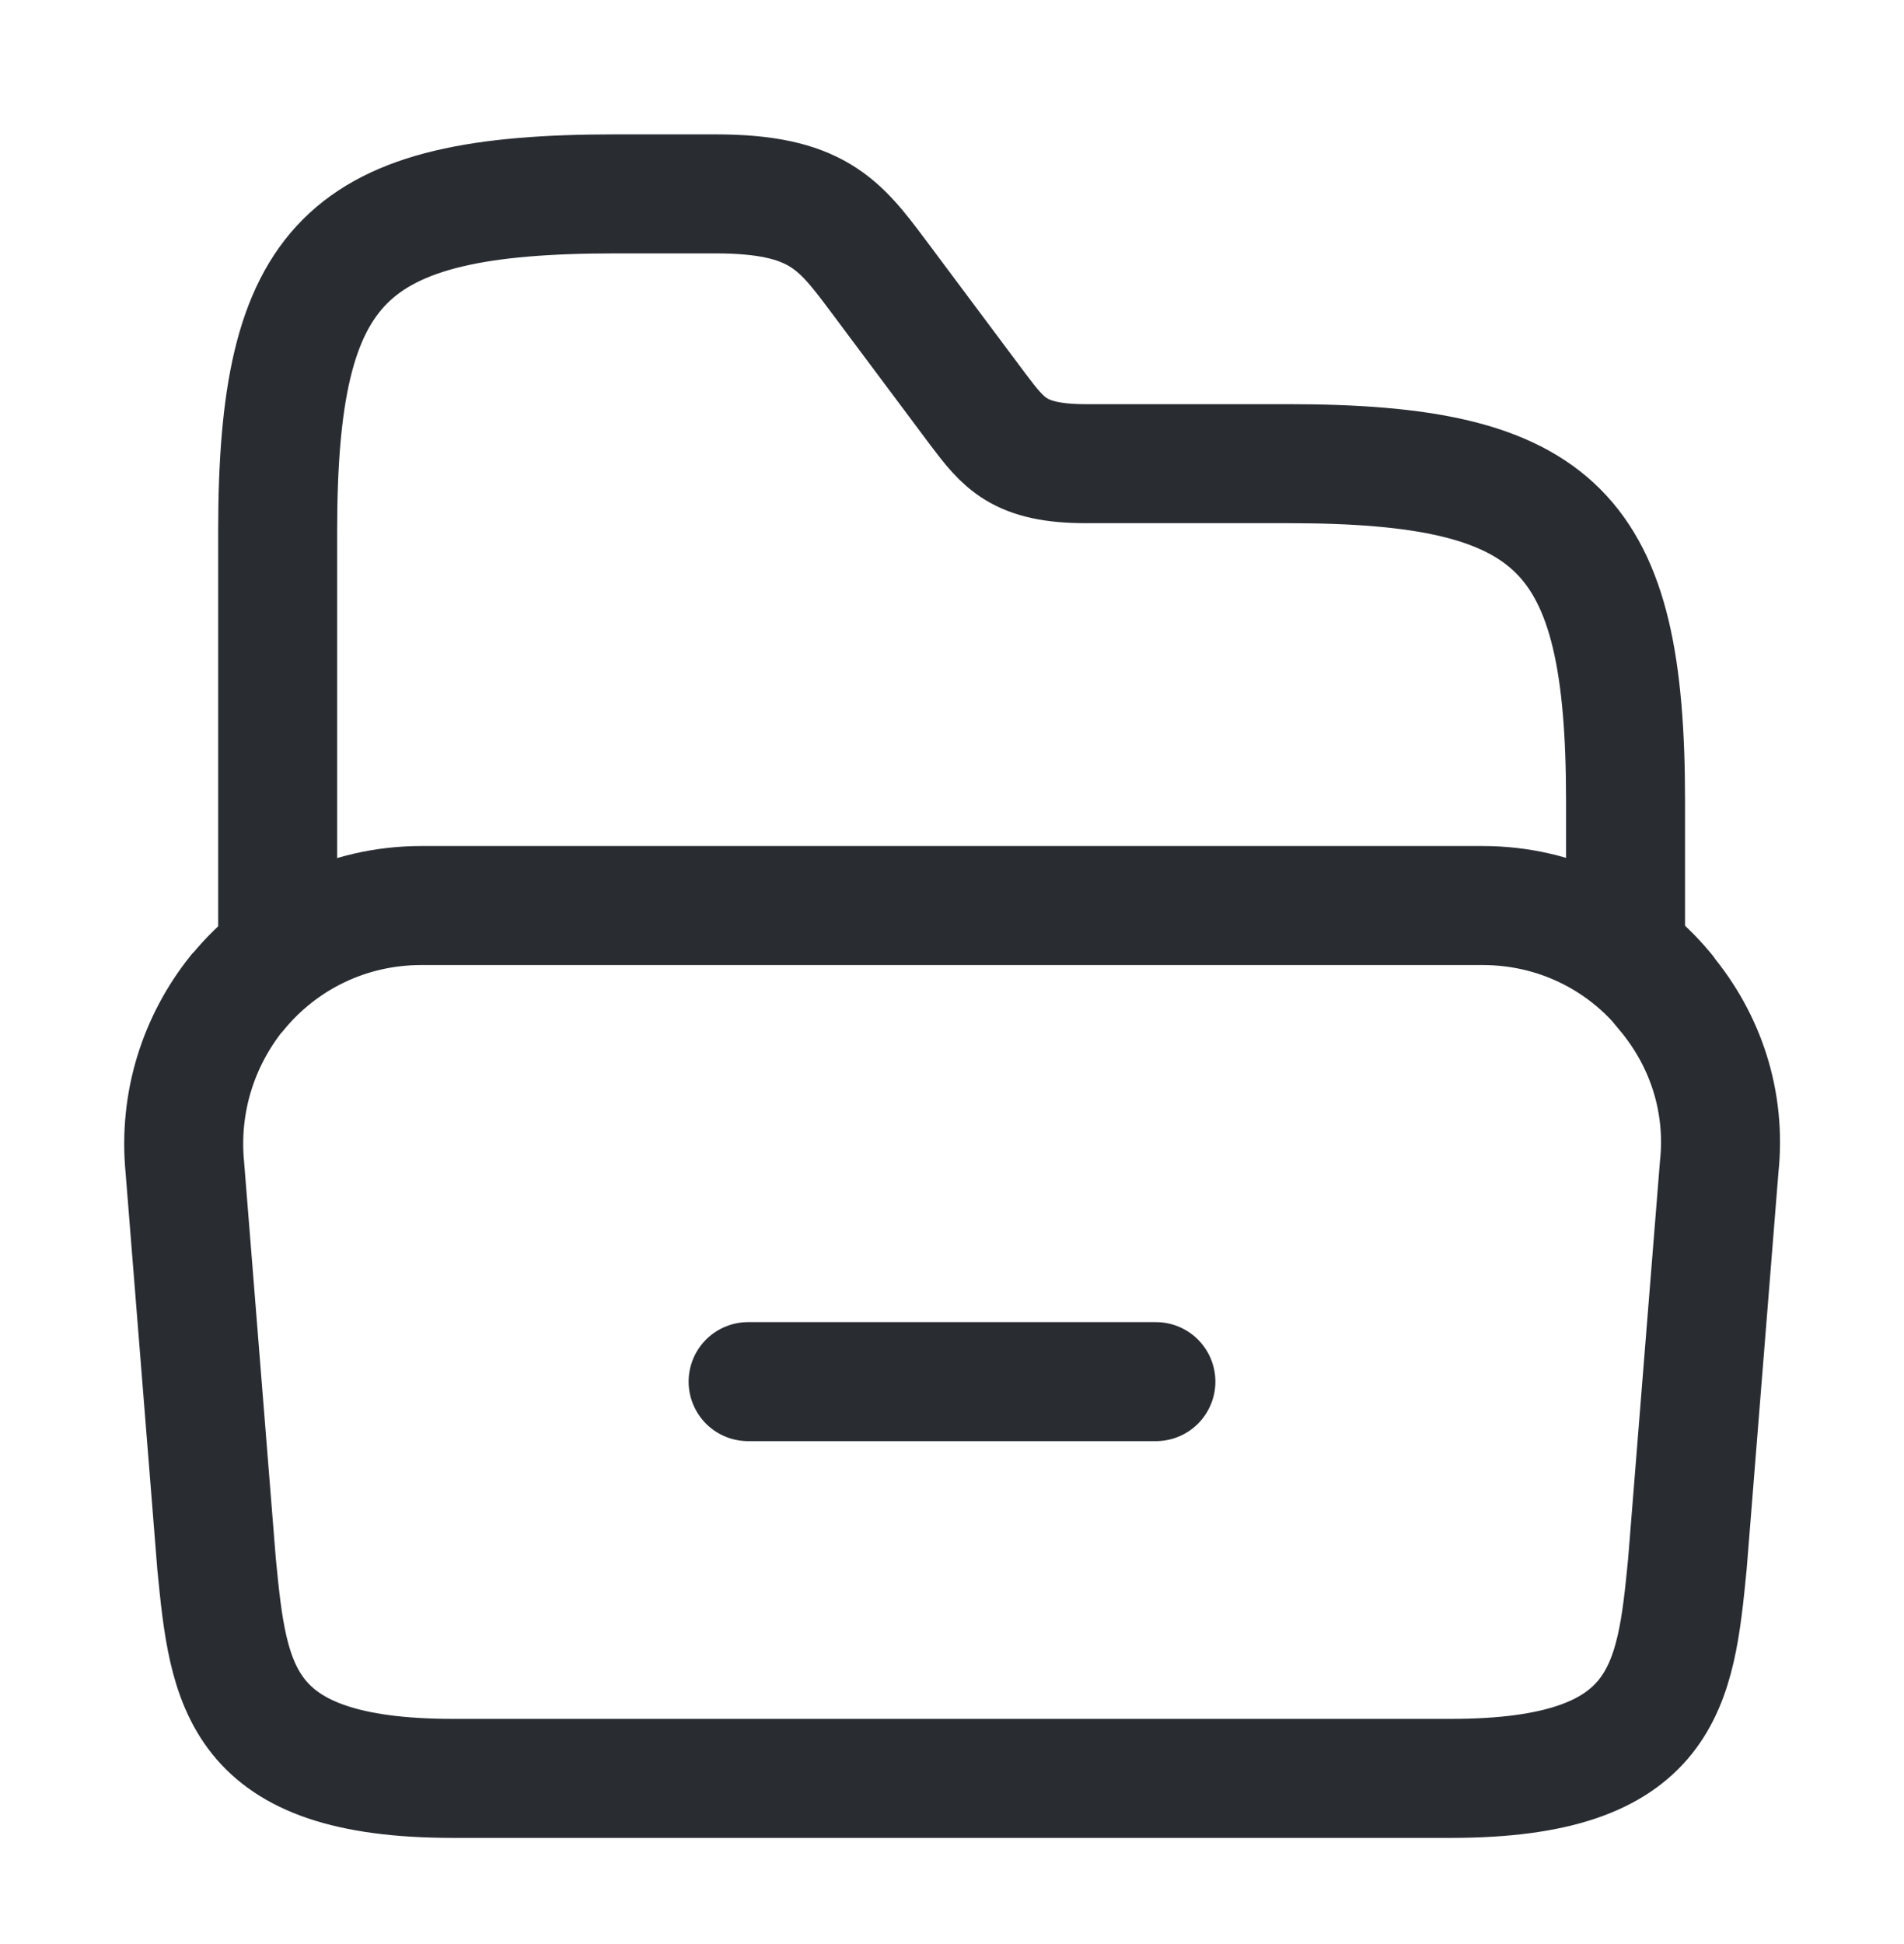
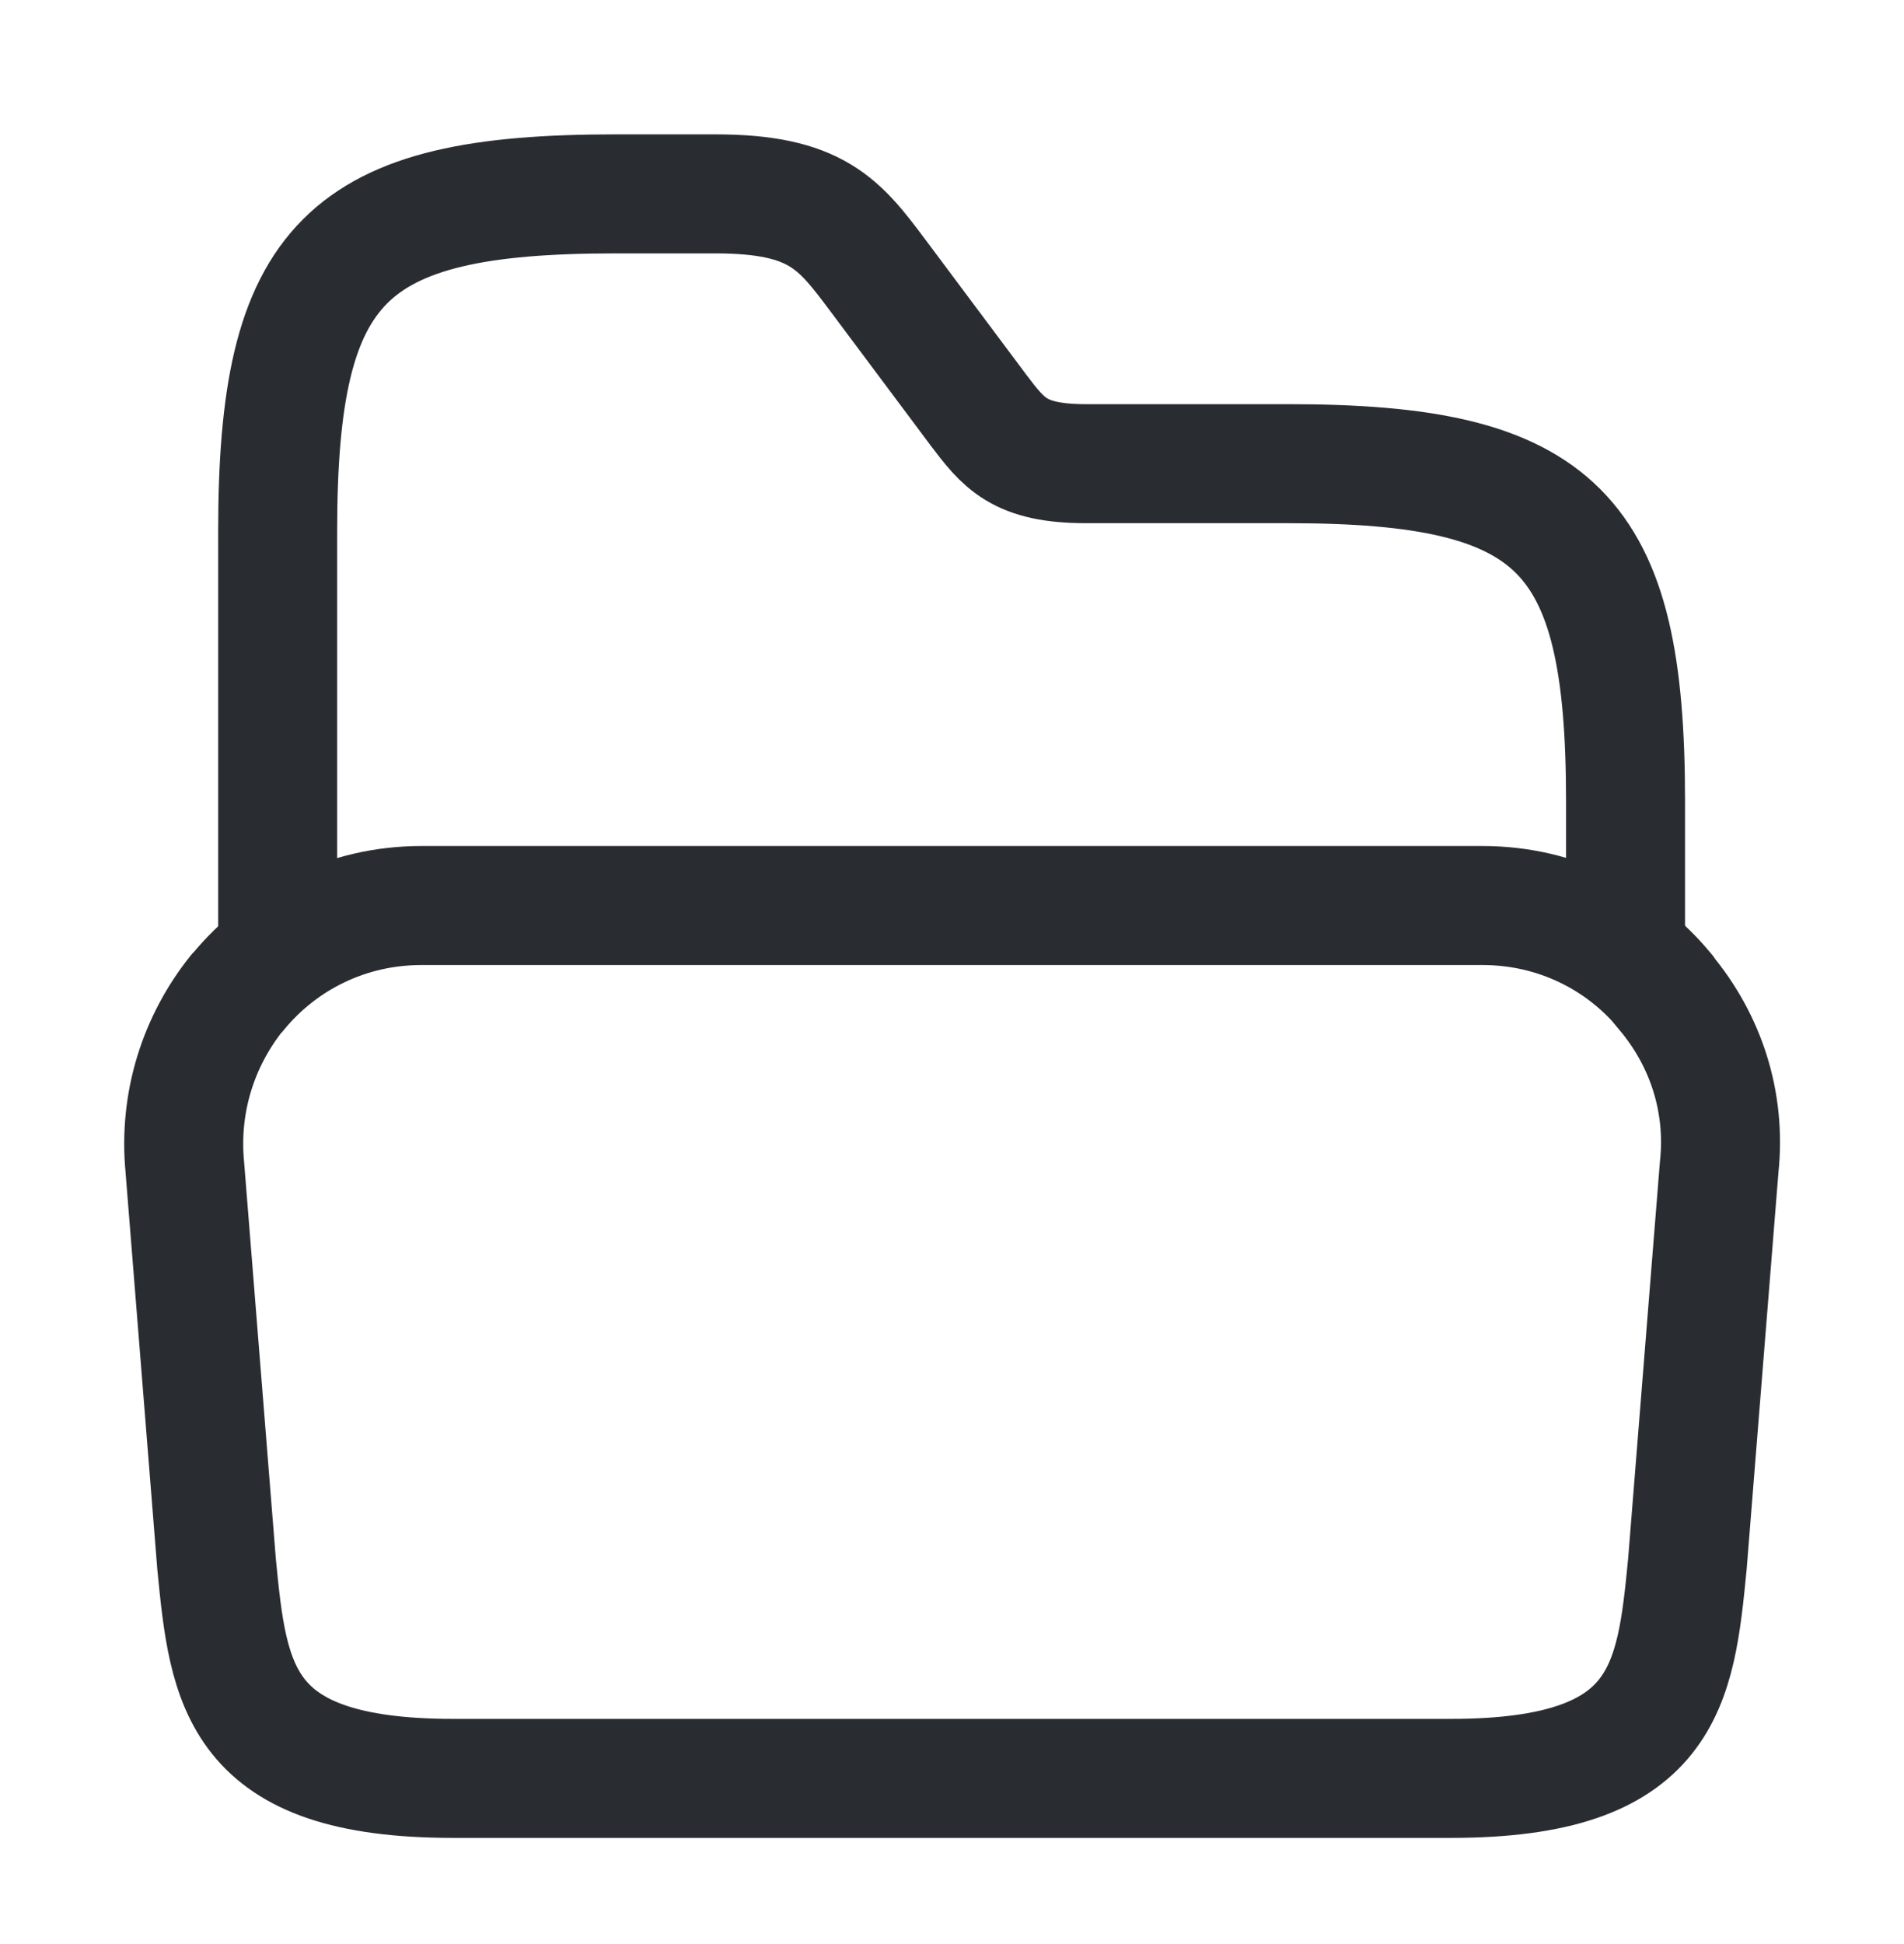
<svg xmlns="http://www.w3.org/2000/svg" width="48" height="49" viewBox="0 0 48 49" fill="none">
  <g id="vuesax/linear/folder-open">
    <g id="folder-open">
      <path id="Vector" d="M43.34 29.424L42.539 39.424C42.239 42.484 41.999 44.824 36.58 44.824H11.419C6 44.824 5.76 42.484 5.46 39.424L4.66 29.424C4.5 27.764 5.02 26.224 5.96 25.044C5.98 25.024 5.98 25.024 6 25.004C7.1 23.664 8.76 22.824 10.62 22.824H37.38C39.239 22.824 40.88 23.664 41.959 24.964C41.98 24.984 41.999 25.004 41.999 25.024C42.98 26.204 43.52 27.744 43.34 29.424Z" stroke="#292D32" stroke-width="3" stroke-miterlimit="10" />
      <path id="Vector_2" d="M7 23.687V13.387C7 6.587 8.7 4.887 15.5 4.887H18.04C20.58 4.887 21.16 5.647 22.12 6.927L24.66 10.327C25.3 11.167 25.68 11.687 27.38 11.687H32.48C39.28 11.687 40.98 13.387 40.98 20.187V23.767" stroke="#292D32" stroke-width="3" stroke-miterlimit="10" stroke-linecap="round" stroke-linejoin="round" />
-       <path id="Vector_3" d="M18.86 34.824H29.14" stroke="#292D32" stroke-width="3" stroke-miterlimit="10" stroke-linecap="round" stroke-linejoin="round" />
    </g>
  </g>
</svg>